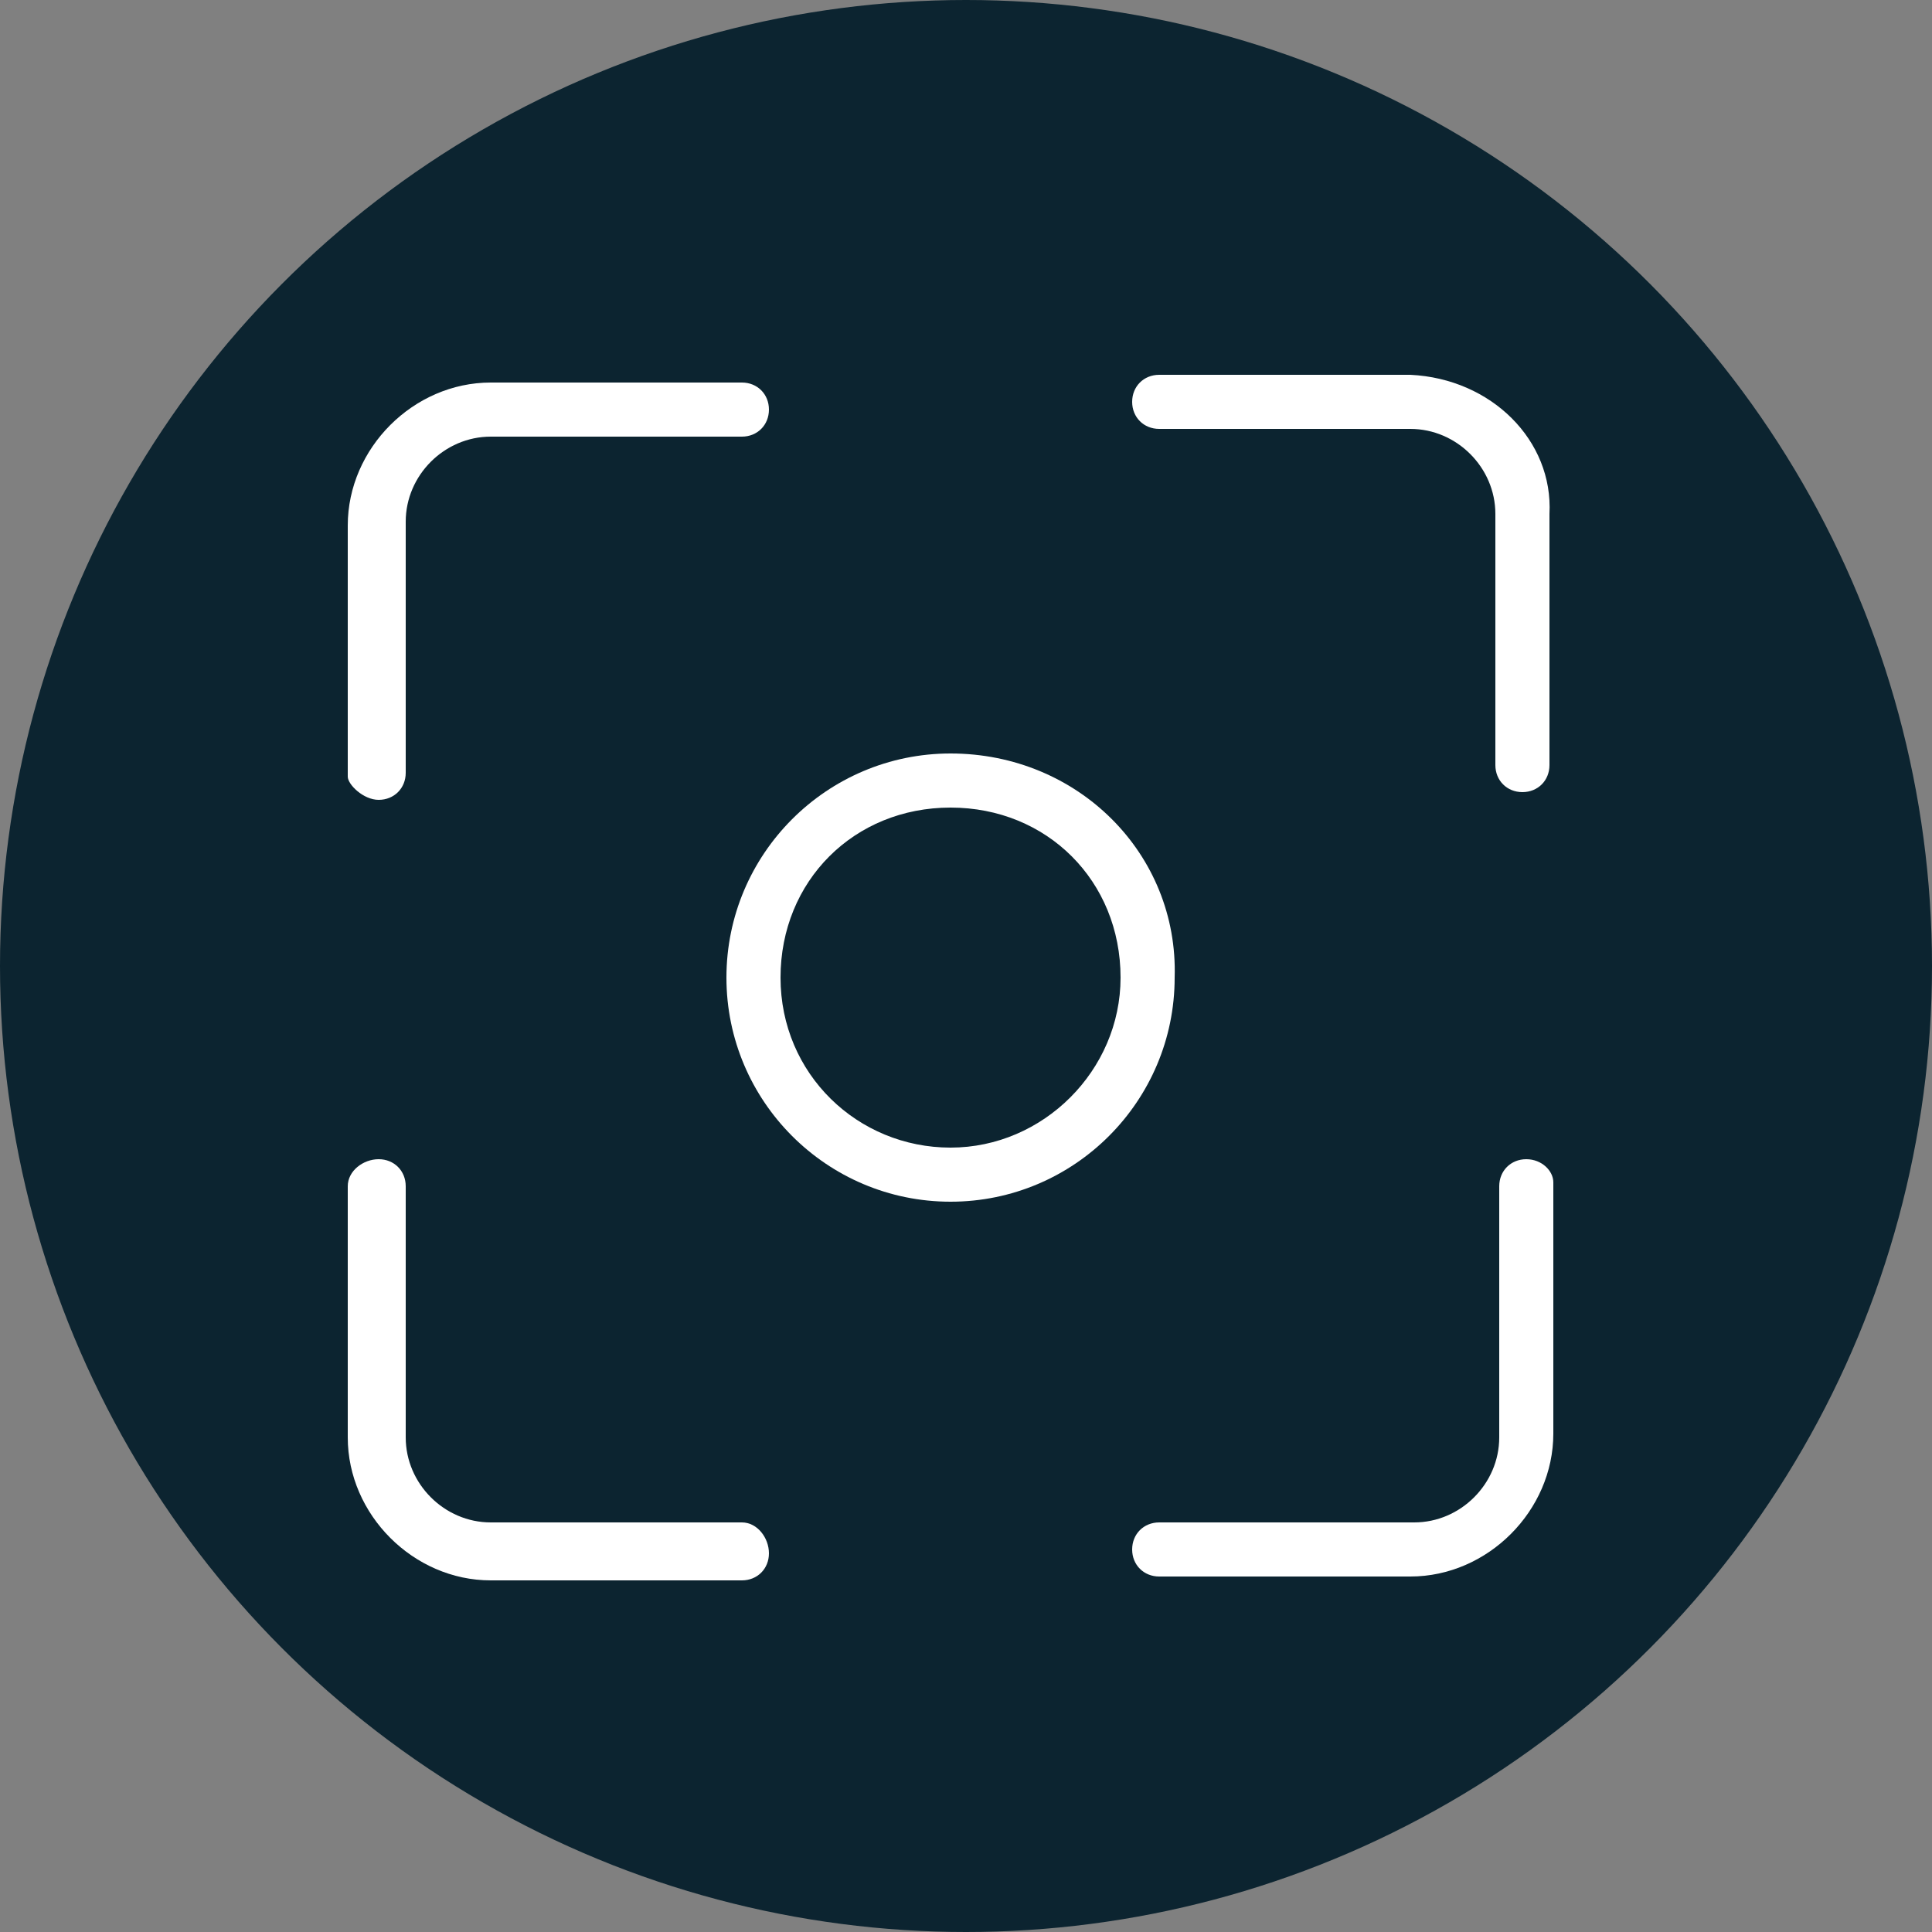
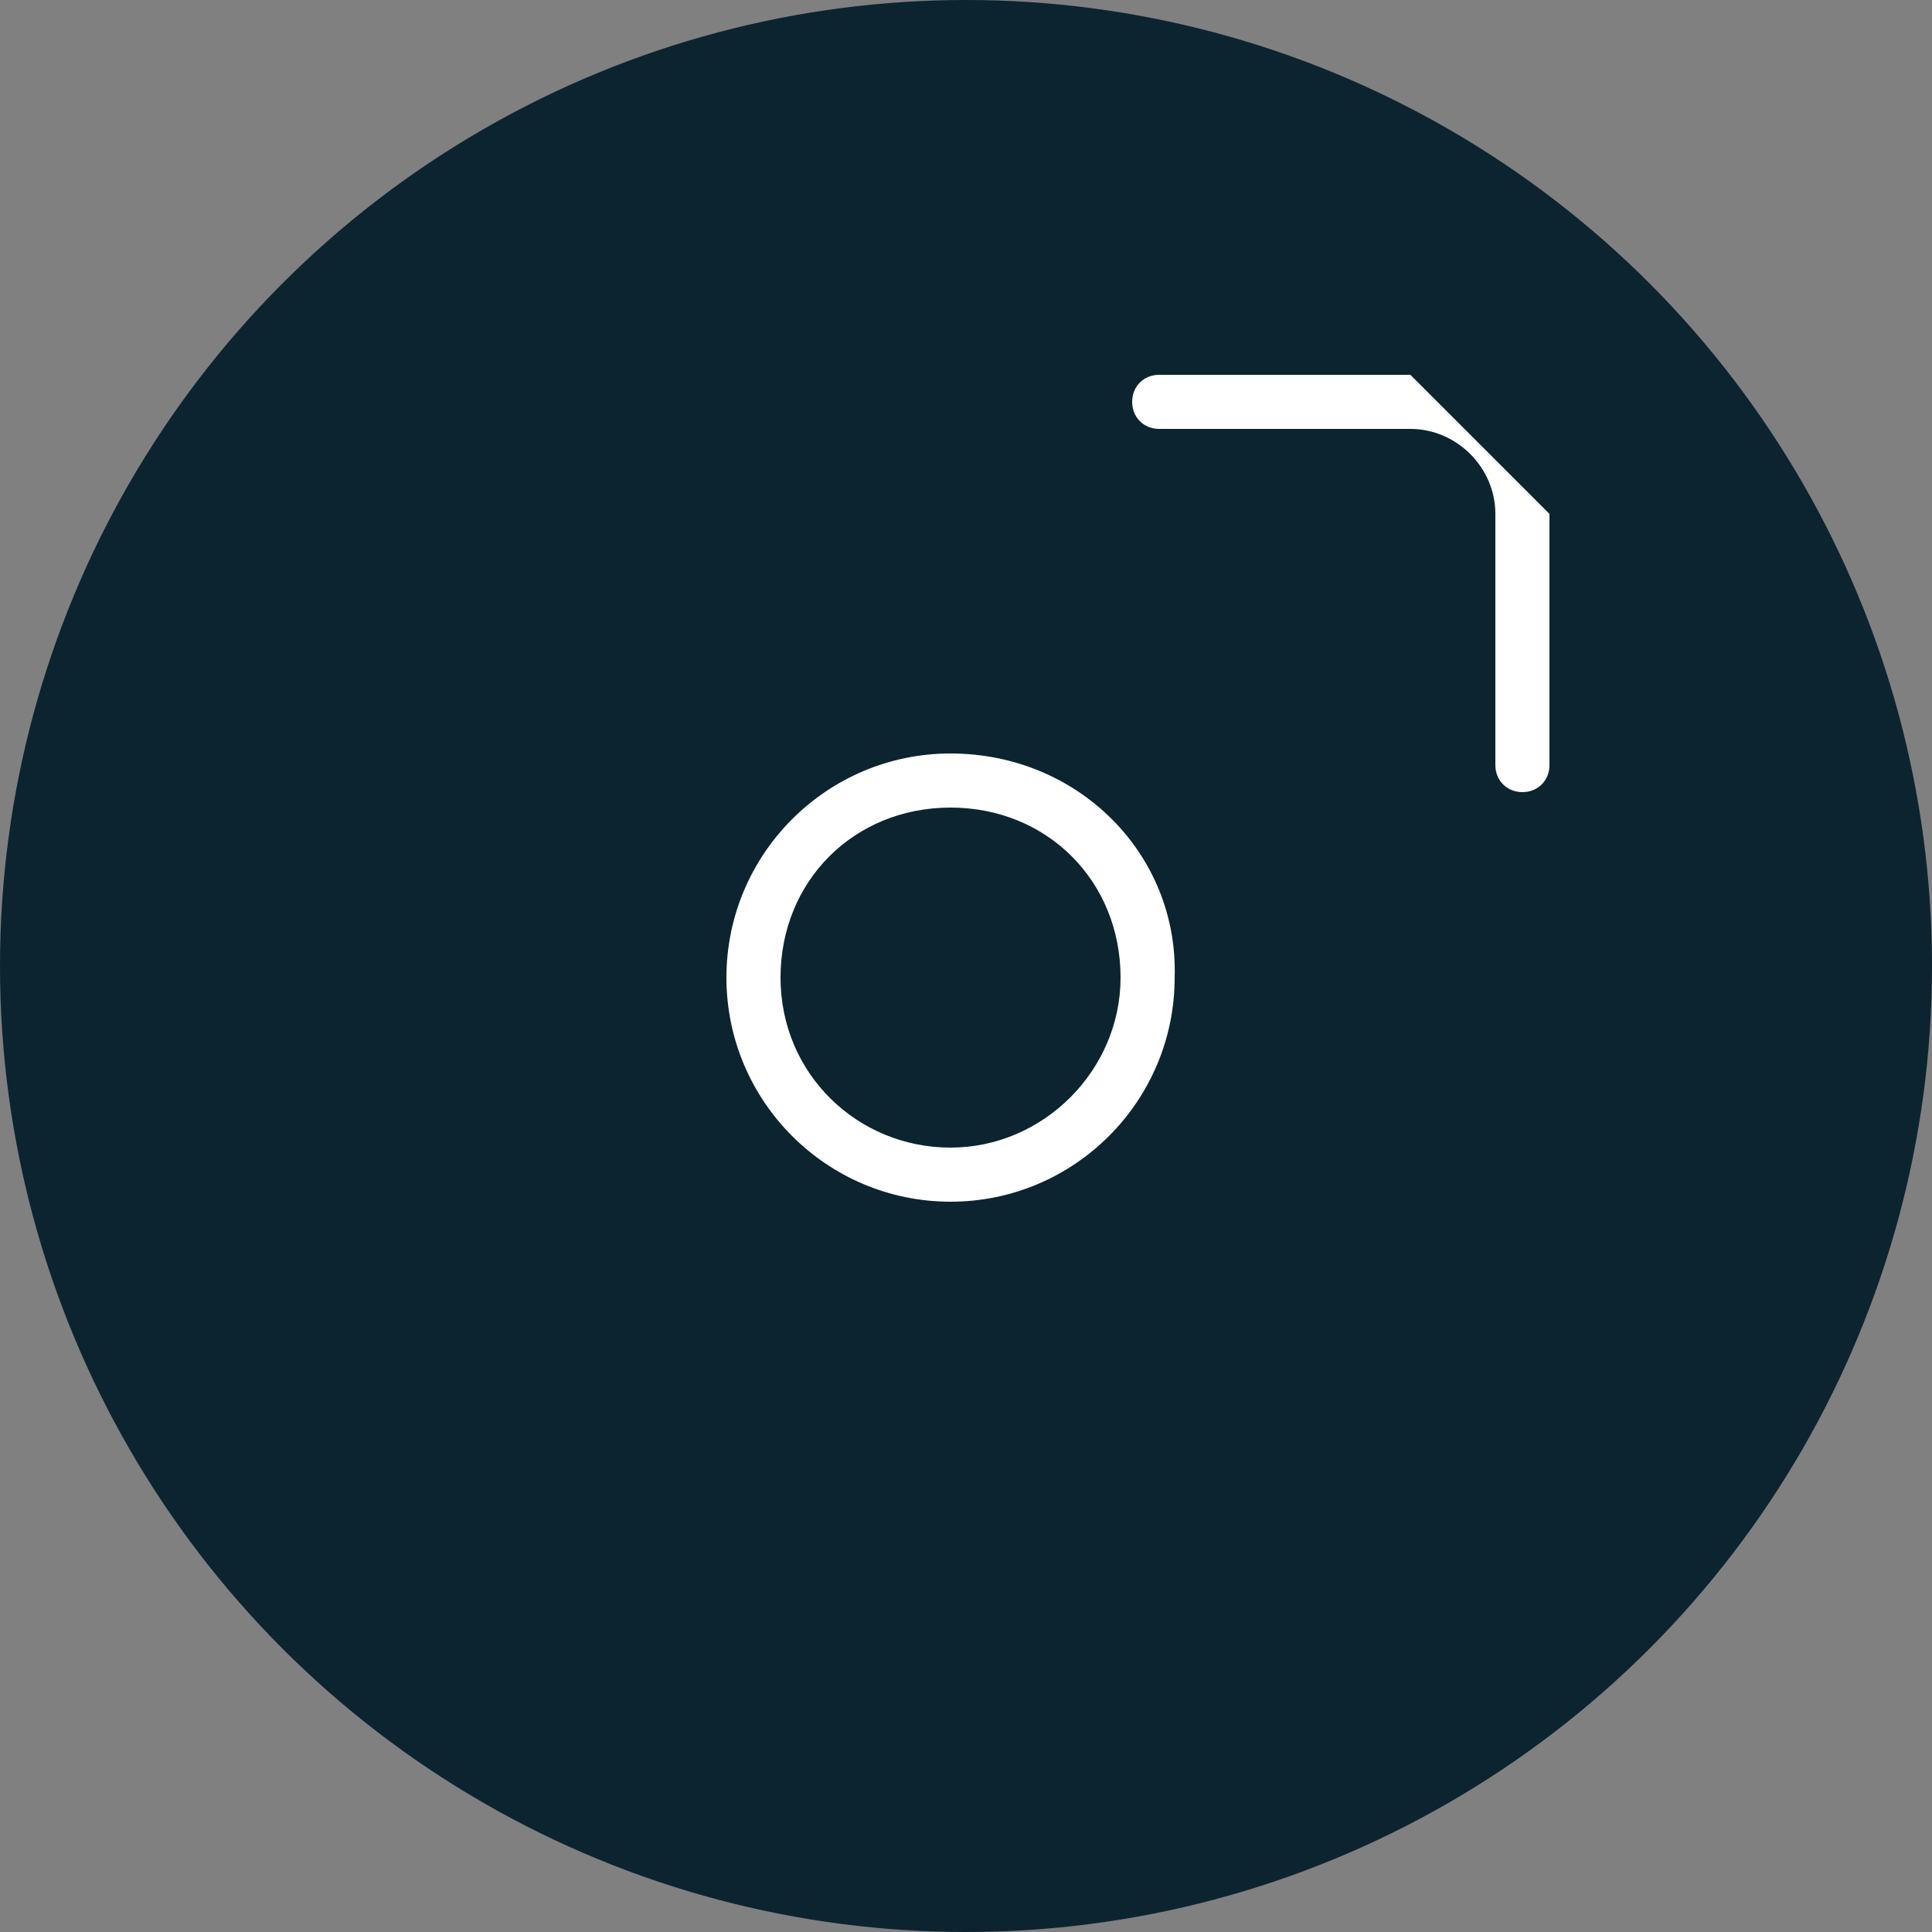
<svg xmlns="http://www.w3.org/2000/svg" version="1.1" id="Layer_1" x="0px" y="0px" viewBox="0 0 50 50" style="enable-background:new 0 0 50 50;" xml:space="preserve">
  <rect x="0" y="0" width="50" height="50" fill="#808080" stroke="none" />
  <style type="text/css">
	.st0{fill:#0C2430;}
	.st1{fill:#FFFFFF;}
</style>
  <circle class="st0" cx="25" cy="25" r="25" />
-   <path class="st1" d="M9.8,20.7c0.4,0,0.7-0.3,0.7-0.7v-6.5c0-1.2,1-2.2,2.2-2.2h6.5c0.4,0,0.7-0.3,0.7-0.7s-0.3-0.7-0.7-0.7h-6.5  c-2,0-3.7,1.7-3.7,3.7v6.5C9,20.3,9.4,20.7,9.8,20.7z" />
-   <path class="st1" d="M36.5,9.7H30c-0.4,0-0.7,0.3-0.7,0.7s0.3,0.7,0.7,0.7h6.5c1.2,0,2.2,1,2.2,2.2v6.5c0,0.4,0.3,0.7,0.7,0.7  s0.7-0.3,0.7-0.7v-6.5C40.2,11.4,38.6,9.8,36.5,9.7z" />
-   <path class="st1" d="M39.5,30c-0.4,0-0.7,0.3-0.7,0.7v6.5c0,1.2-1,2.2-2.2,2.2H30c-0.4,0-0.7,0.3-0.7,0.7s0.3,0.7,0.7,0.7h6.5  c2,0,3.7-1.7,3.7-3.7v-6.5C40.2,30.3,39.9,30,39.5,30z" />
-   <path class="st1" d="M19.2,39.4h-6.5c-1.2,0-2.2-1-2.2-2.2v-6.5c0-0.4-0.3-0.7-0.7-0.7C9.4,30,9,30.3,9,30.7v6.5  c0,2,1.7,3.7,3.7,3.7h6.5c0.4,0,0.7-0.3,0.7-0.7S19.6,39.4,19.2,39.4z" />
+   <path class="st1" d="M36.5,9.7H30c-0.4,0-0.7,0.3-0.7,0.7s0.3,0.7,0.7,0.7h6.5c1.2,0,2.2,1,2.2,2.2v6.5c0,0.4,0.3,0.7,0.7,0.7  s0.7-0.3,0.7-0.7v-6.5z" />
  <path class="st1" d="M24.6,19.5c-3.2,0-5.8,2.6-5.8,5.8s2.6,5.8,5.8,5.8s5.8-2.6,5.8-5.8C30.5,22.1,27.9,19.5,24.6,19.5z M24.6,29.7  c-2.4,0-4.4-1.9-4.4-4.4s1.9-4.4,4.4-4.4s4.4,1.9,4.4,4.4C29,27.7,27,29.7,24.6,29.7z" />
</svg>